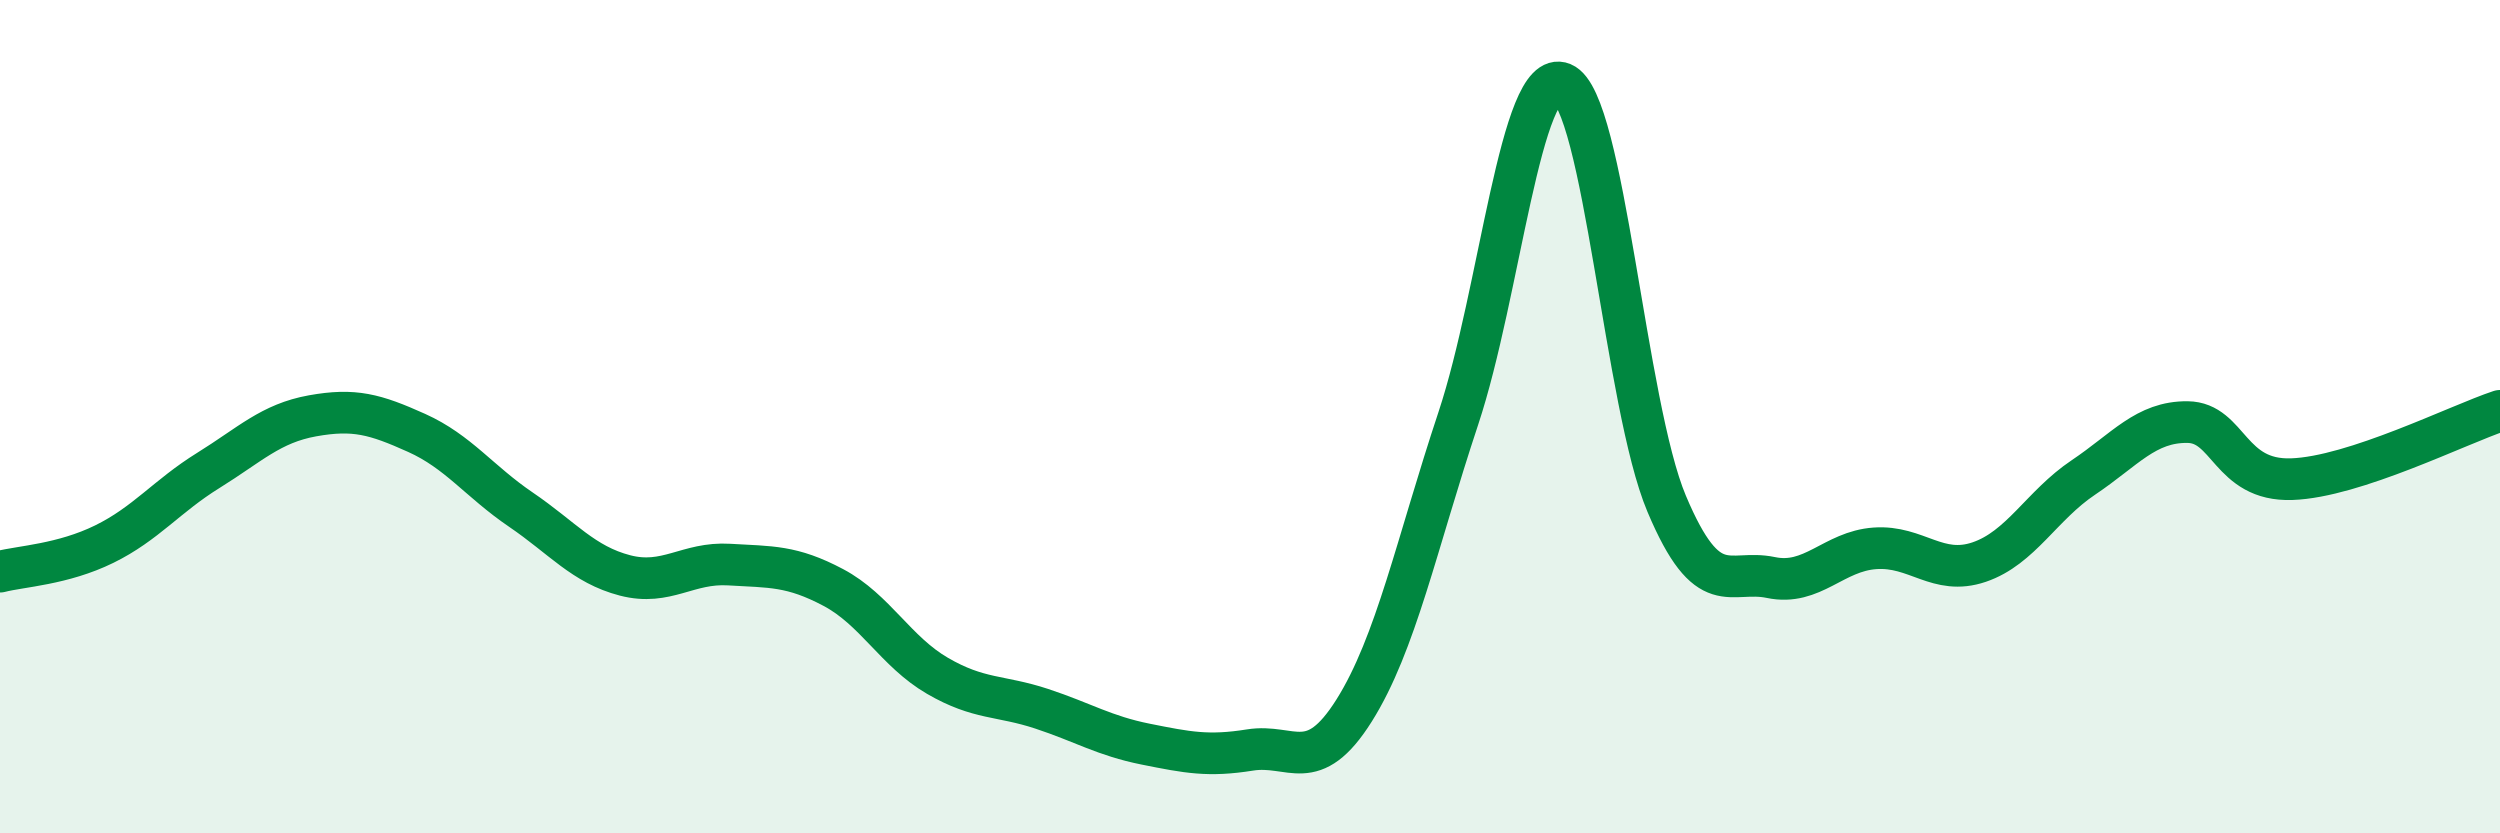
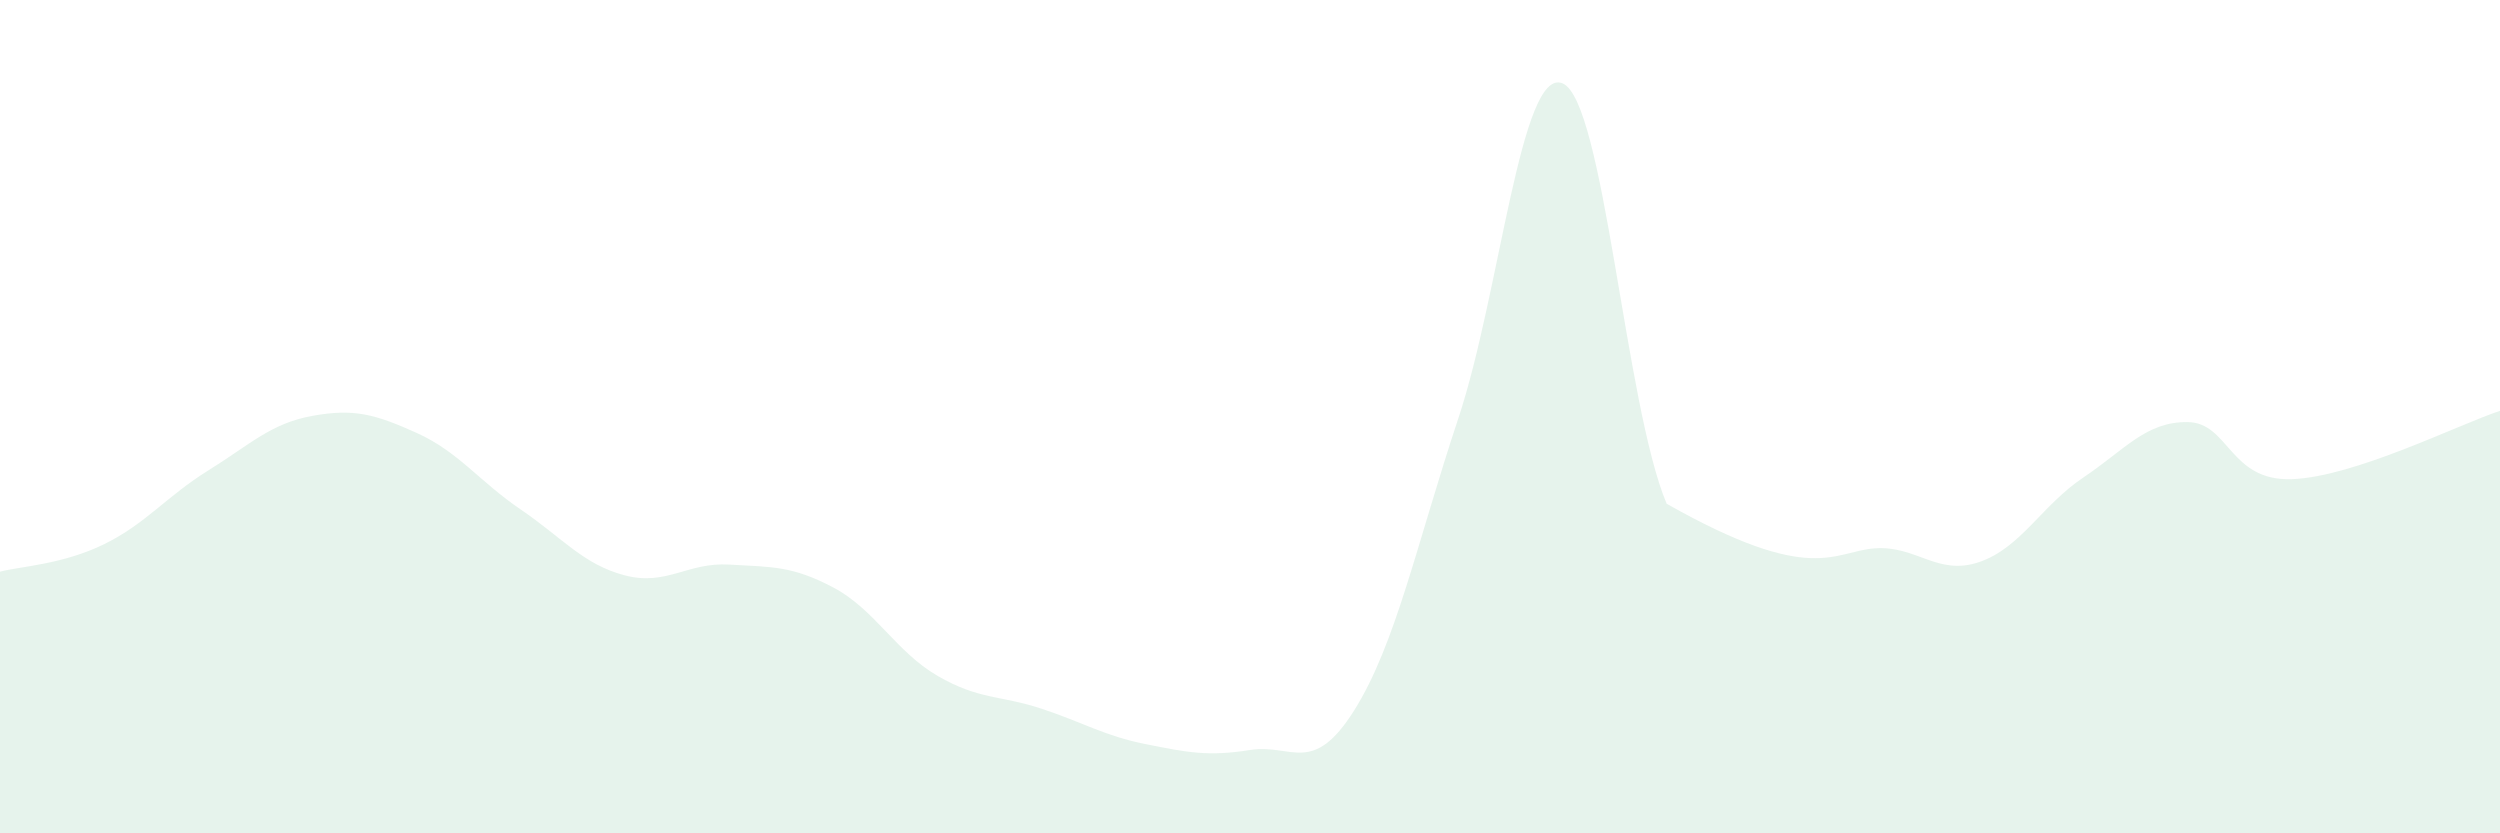
<svg xmlns="http://www.w3.org/2000/svg" width="60" height="20" viewBox="0 0 60 20">
-   <path d="M 0,13.72 C 0.5,13.59 1.5,13.55 2.5,13.06 C 3.5,12.57 4,11.91 5,11.29 C 6,10.67 6.5,10.16 7.5,9.98 C 8.5,9.8 9,9.94 10,10.39 C 11,10.84 11.5,11.55 12.5,12.23 C 13.5,12.91 14,13.55 15,13.81 C 16,14.07 16.5,13.49 17.5,13.55 C 18.5,13.61 19,13.57 20,14.1 C 21,14.63 21.5,15.64 22.5,16.22 C 23.5,16.8 24,16.68 25,17.01 C 26,17.34 26.5,17.66 27.5,17.86 C 28.5,18.06 29,18.16 30,18 C 31,17.84 31.5,18.64 32.5,17.05 C 33.5,15.46 34,13.05 35,10.04 C 36,7.03 36.5,1.59 37.5,2 C 38.5,2.41 39,9.72 40,12.09 C 41,14.46 41.5,13.65 42.5,13.86 C 43.5,14.07 44,13.23 45,13.16 C 46,13.09 46.5,13.83 47.5,13.49 C 48.5,13.15 49,12.13 50,11.46 C 51,10.79 51.5,10.12 52.5,10.13 C 53.5,10.14 53.5,11.55 55,11.5 C 56.5,11.45 59,10.19 60,9.86L60 20L0 20Z" fill="#008740" opacity="0.1" stroke-linecap="round" stroke-linejoin="round" />
-   <path d="M 0,13.72 C 0.5,13.59 1.5,13.55 2.5,13.06 C 3.5,12.57 4,11.91 5,11.29 C 6,10.67 6.5,10.16 7.5,9.98 C 8.5,9.8 9,9.94 10,10.39 C 11,10.84 11.5,11.55 12.5,12.23 C 13.5,12.91 14,13.55 15,13.81 C 16,14.07 16.5,13.49 17.5,13.55 C 18.5,13.61 19,13.57 20,14.1 C 21,14.63 21.5,15.64 22.5,16.22 C 23.5,16.8 24,16.68 25,17.01 C 26,17.34 26.5,17.66 27.5,17.86 C 28.5,18.06 29,18.16 30,18 C 31,17.84 31.5,18.64 32.5,17.05 C 33.5,15.46 34,13.05 35,10.04 C 36,7.03 36.5,1.59 37.5,2 C 38.5,2.41 39,9.72 40,12.09 C 41,14.46 41.5,13.65 42.5,13.86 C 43.5,14.07 44,13.23 45,13.16 C 46,13.09 46.5,13.83 47.5,13.49 C 48.5,13.15 49,12.13 50,11.46 C 51,10.79 51.5,10.12 52.5,10.13 C 53.5,10.14 53.5,11.55 55,11.5 C 56.5,11.45 59,10.19 60,9.86" stroke="#008740" stroke-width="1" fill="none" stroke-linecap="round" stroke-linejoin="round" />
+   <path d="M 0,13.72 C 0.5,13.59 1.5,13.55 2.5,13.06 C 3.5,12.57 4,11.91 5,11.29 C 6,10.67 6.5,10.16 7.5,9.98 C 8.5,9.8 9,9.94 10,10.39 C 11,10.84 11.5,11.55 12.5,12.23 C 13.5,12.91 14,13.55 15,13.81 C 16,14.07 16.5,13.49 17.5,13.55 C 18.5,13.61 19,13.57 20,14.1 C 21,14.63 21.5,15.64 22.5,16.22 C 23.5,16.8 24,16.68 25,17.01 C 26,17.34 26.5,17.66 27.5,17.86 C 28.5,18.06 29,18.16 30,18 C 31,17.84 31.5,18.64 32.5,17.05 C 33.5,15.46 34,13.05 35,10.04 C 36,7.03 36.5,1.59 37.5,2 C 38.5,2.41 39,9.72 40,12.09 C 43.5,14.07 44,13.23 45,13.16 C 46,13.09 46.5,13.83 47.5,13.49 C 48.5,13.15 49,12.13 50,11.46 C 51,10.79 51.5,10.12 52.5,10.13 C 53.5,10.14 53.5,11.55 55,11.5 C 56.5,11.45 59,10.19 60,9.86L60 20L0 20Z" fill="#008740" opacity="0.1" stroke-linecap="round" stroke-linejoin="round" />
</svg>